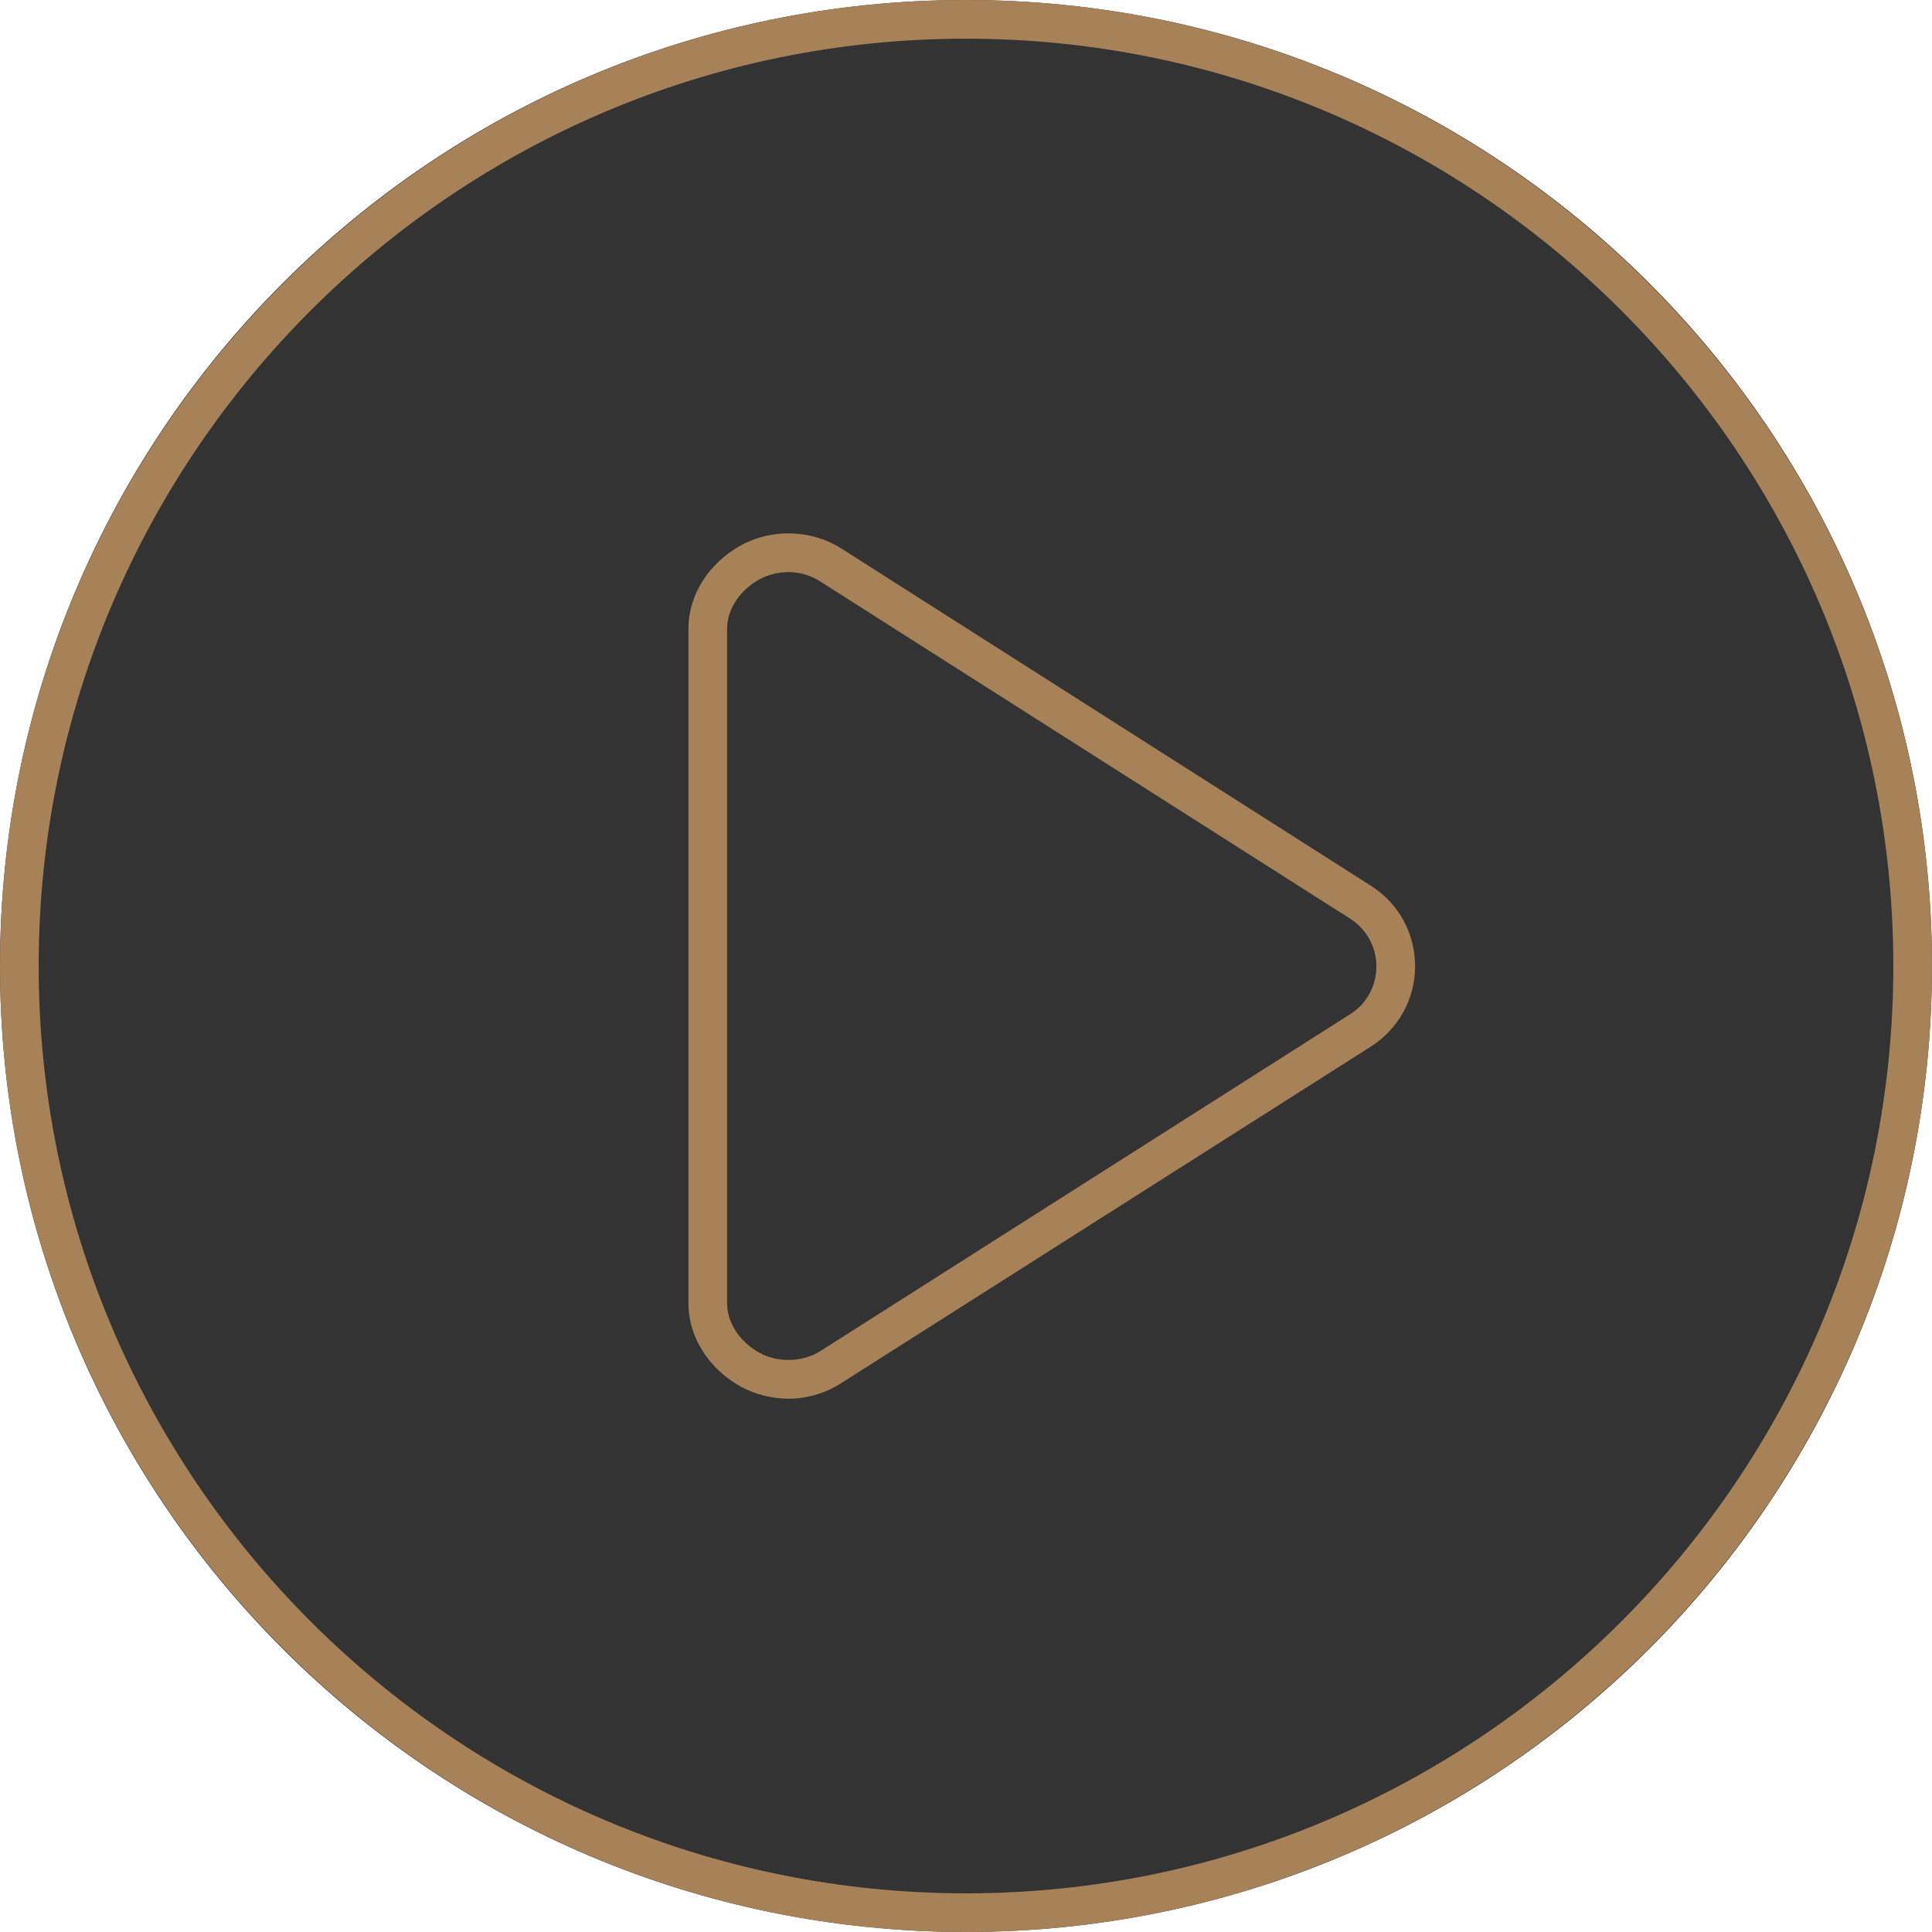
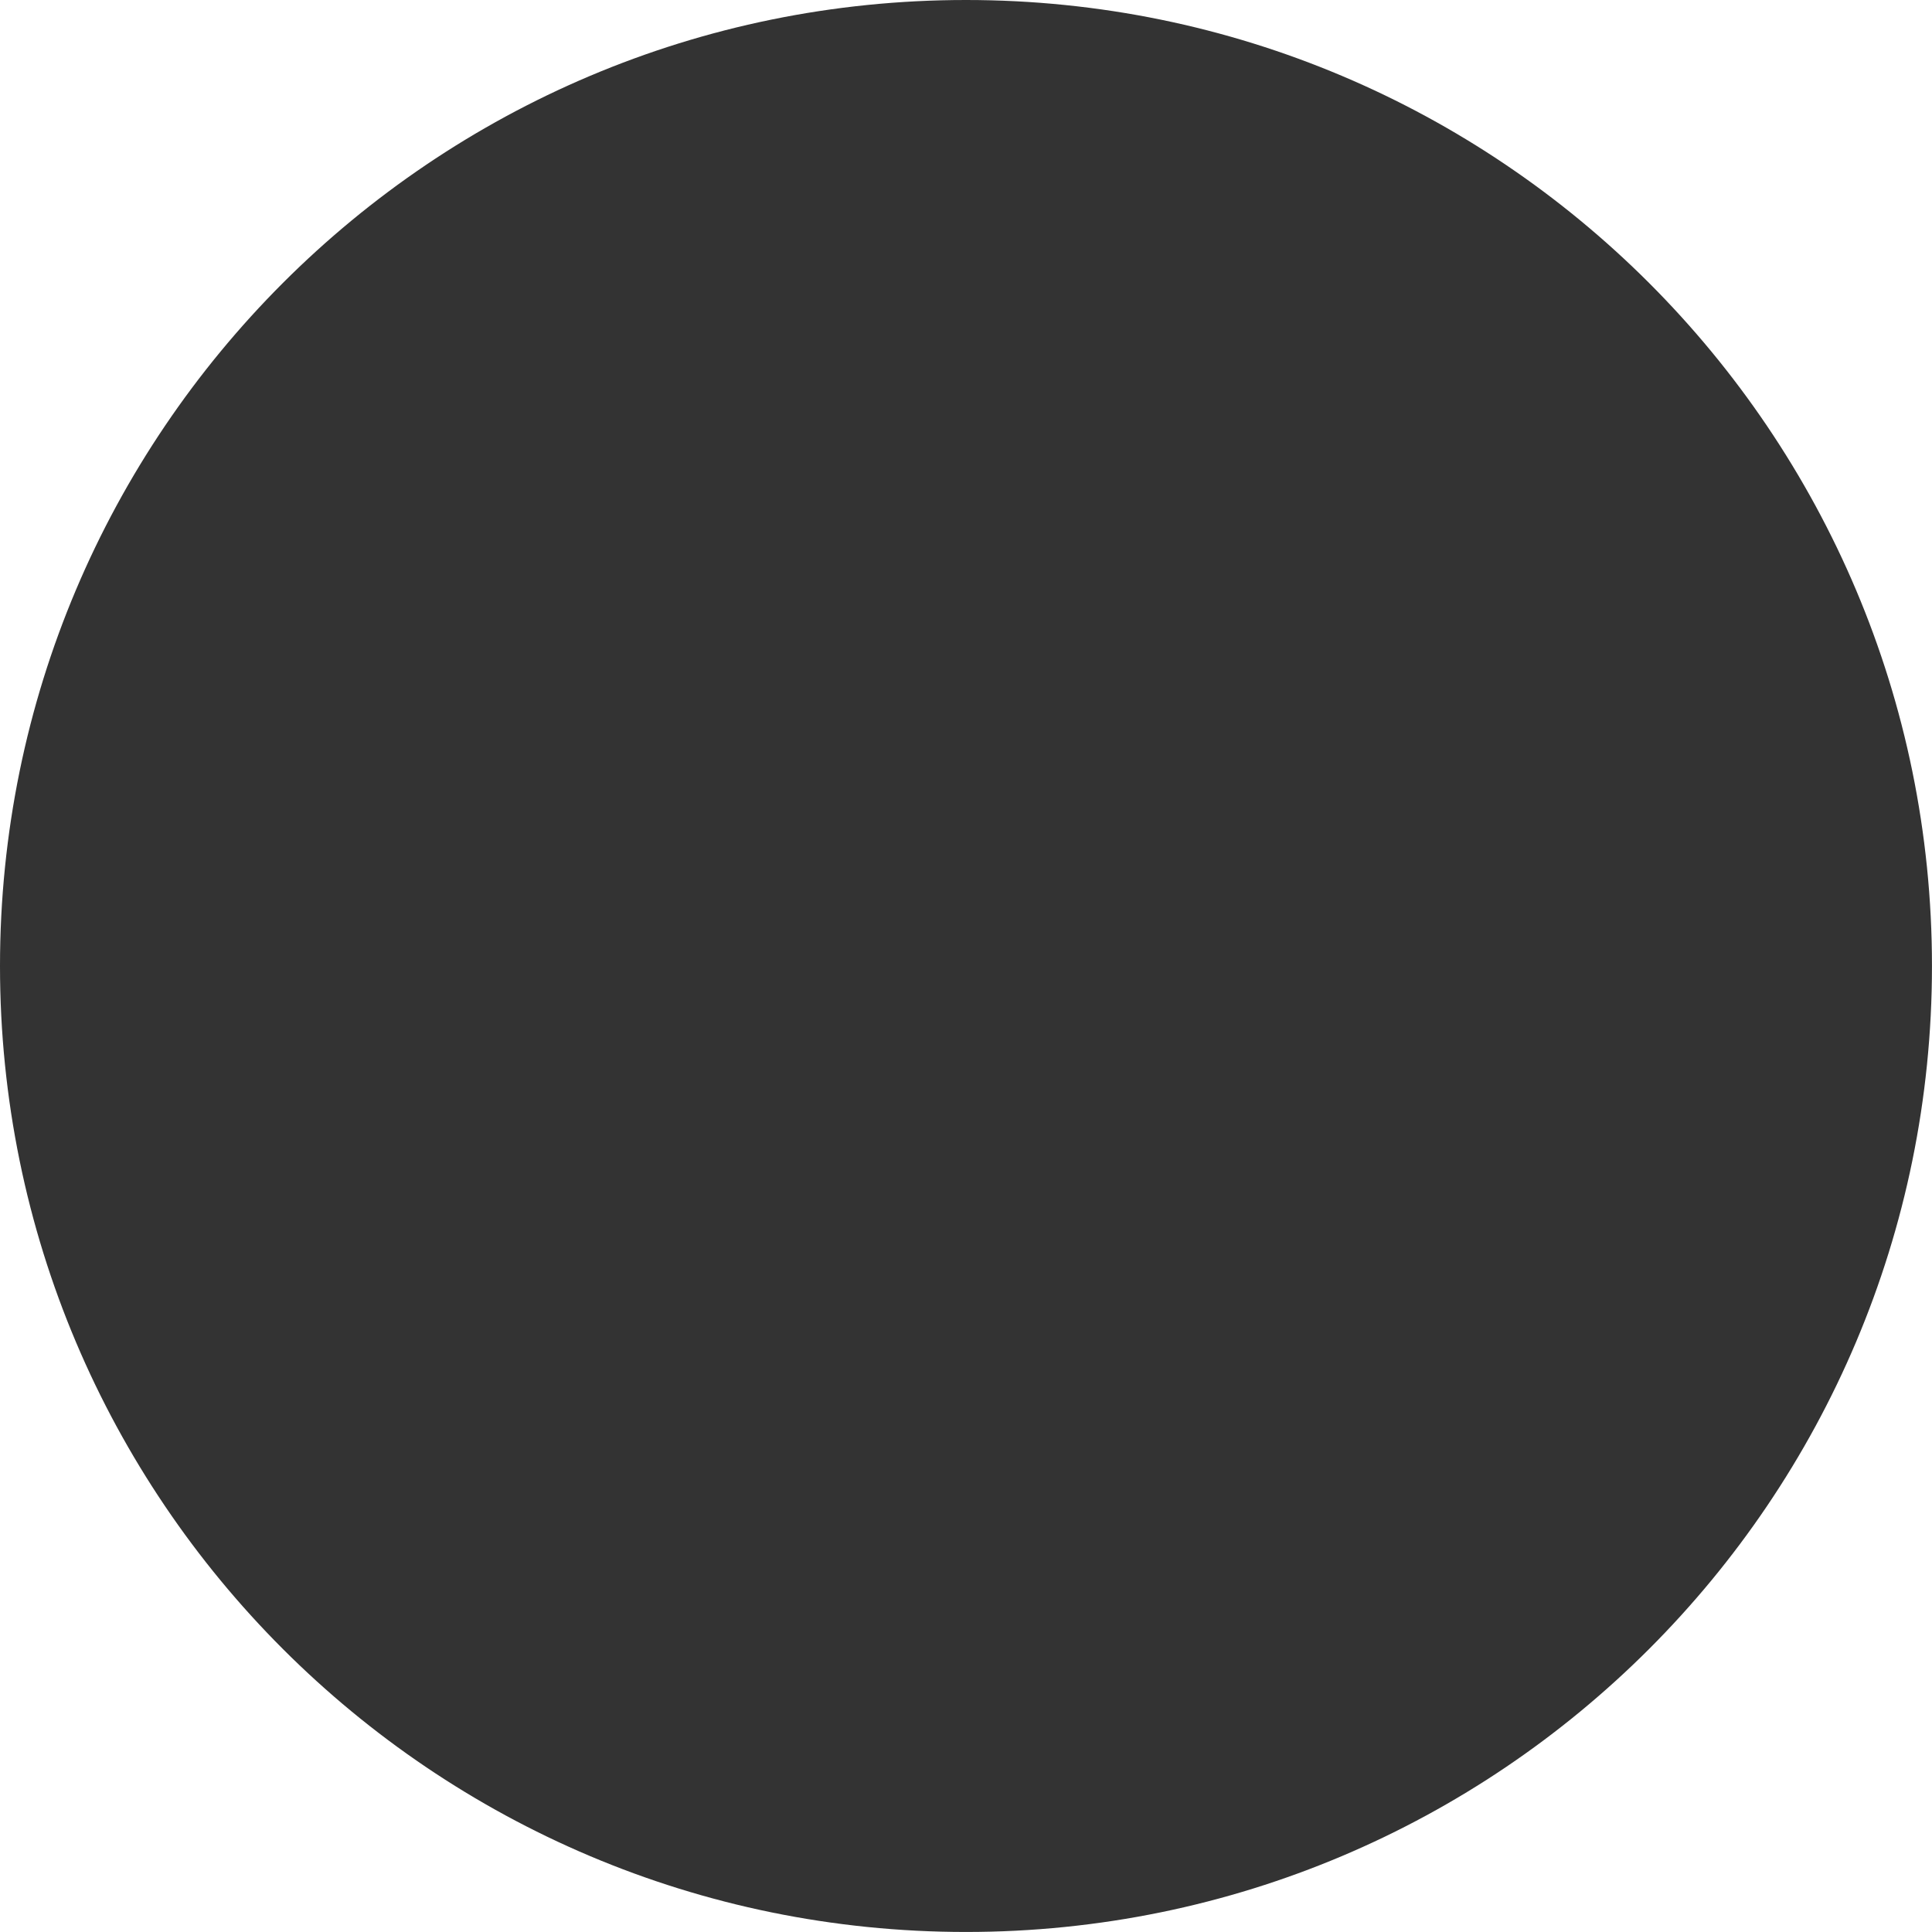
<svg xmlns="http://www.w3.org/2000/svg" xmlns:xlink="http://www.w3.org/1999/xlink" width="59" height="59" viewBox="0 0 59 59" version="1.1">
  <title>play_icon</title>
  <desc>Created using Figma</desc>
  <g id="Canvas" transform="translate(-3891 -4462)">
    <g id="play_icon">
      <g id="trans bg">
        <use xlink:href="#path0_fill" transform="translate(3891 4462)" fill="#000000" fill-opacity="0.8" />
      </g>
      <g id="Vector">
        <use xlink:href="#path1_fill" transform="translate(3891 4462)" fill="#A78158" />
        <use xlink:href="#path2_fill" transform="translate(3891 4462)" fill="#A78158" />
      </g>
    </g>
  </g>
  <defs>
    <path id="path0_fill" d="M 58.999 29.5C 58.999 45.792 45.792 58.999 29.5 58.999C 13.207 58.999 0 45.792 0 29.5C 0 13.207 13.207 0 29.5 0C 45.792 0 58.999 13.207 58.999 29.5Z" />
-     <path id="path1_fill" d="M 29.5 0C 13.234 0 0 13.234 0 29.5C 0 45.767 13.234 59 29.5 59C 45.766 59 58.999 45.766 58.999 29.5C 58.999 13.234 45.766 0 29.5 0ZM 29.5 57.819C 13.885 57.819 1.181 45.115 1.181 29.5C 1.181 13.885 13.885 1.181 29.5 1.181C 45.115 1.181 57.819 13.885 57.819 29.5C 57.819 45.115 45.115 57.819 29.5 57.819Z" />
-     <path id="path2_fill" d="M 41.875 27.056L 25.69 16.748C 24.782 16.17 23.576 16.134 22.631 16.652C 21.686 17.171 21.024 18.124 21.024 19.201L 21.024 39.8C 21.024 40.877 21.686 41.83 22.631 42.349C 23.075 42.593 23.603 42.714 24.082 42.714C 24.622 42.714 25.183 42.56 25.665 42.254L 41.862 31.962C 42.705 31.425 43.215 30.509 43.215 29.509C 43.215 28.51 42.718 27.593 41.875 27.056ZM 41.24 30.966L 25.055 41.258C 24.514 41.602 23.76 41.622 23.199 41.315C 22.638 41.007 22.205 40.441 22.205 39.801L 22.205 19.202C 22.205 18.562 22.638 17.996 23.199 17.688C 23.462 17.544 23.796 17.471 24.08 17.471C 24.4 17.471 24.744 17.563 25.03 17.745L 41.227 28.052C 41.728 28.37 42.033 28.915 42.032 29.509C 42.033 30.103 41.741 30.647 41.24 30.966Z" />
  </defs>
</svg>